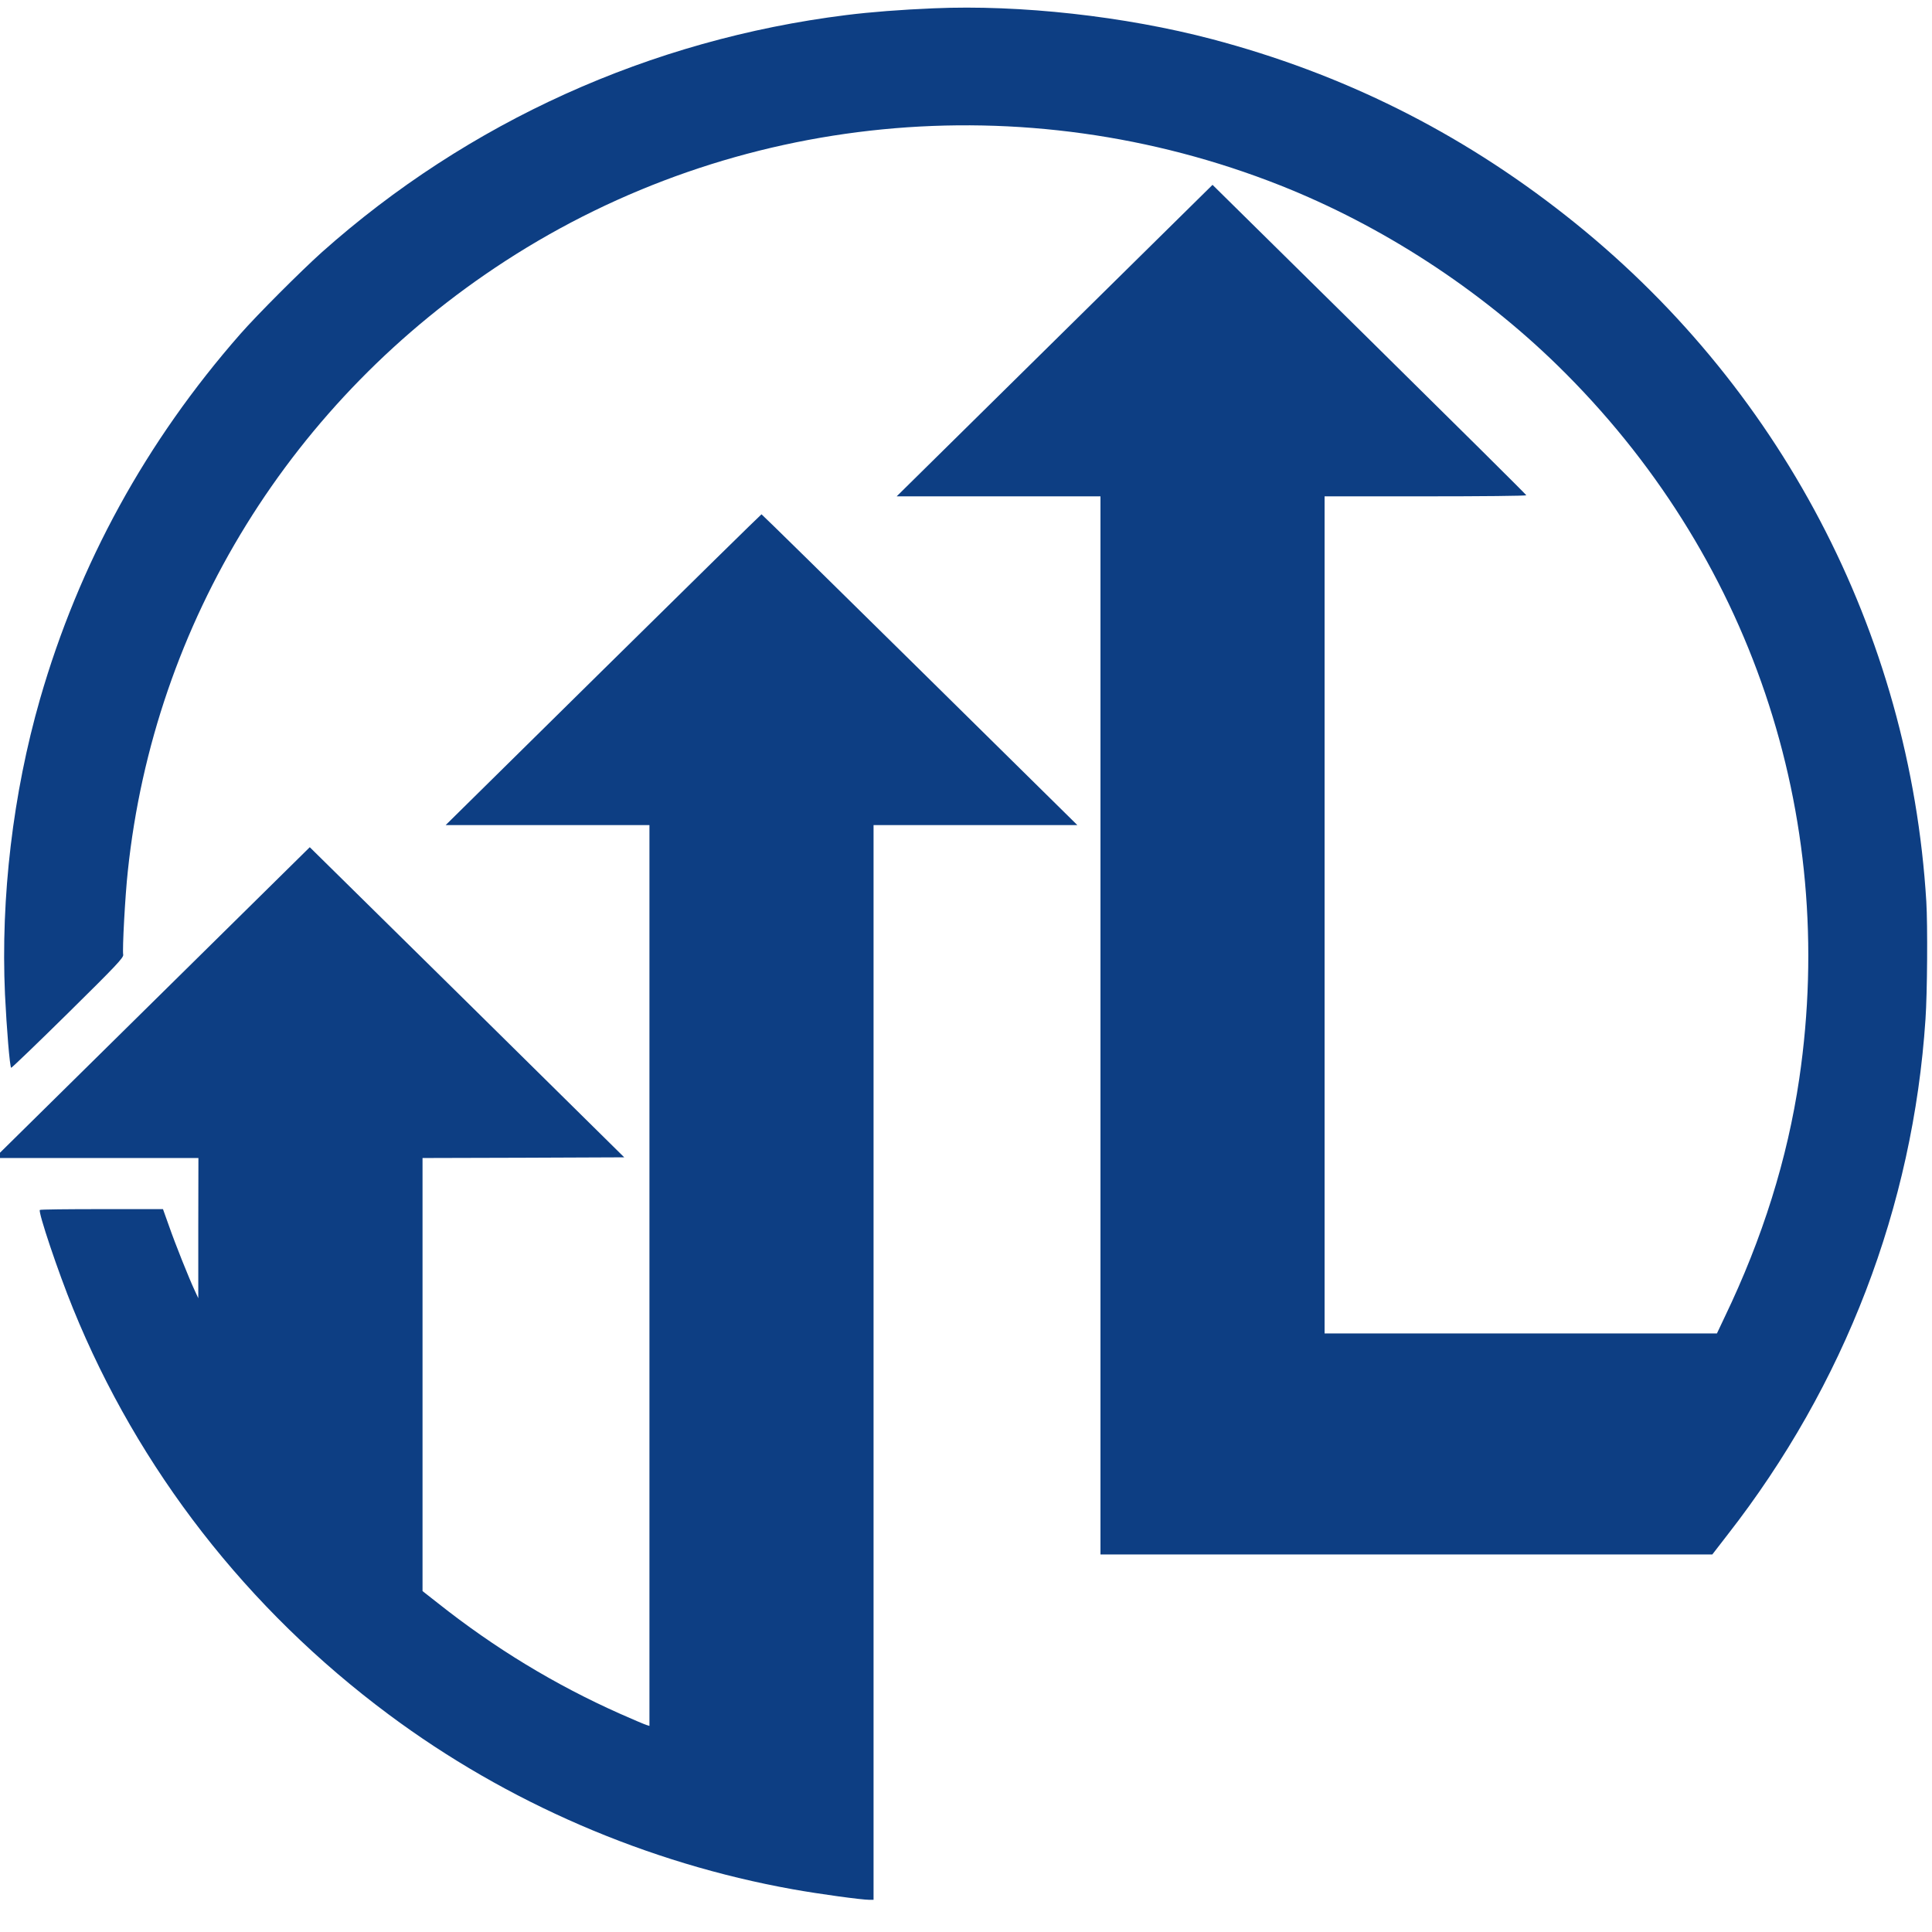
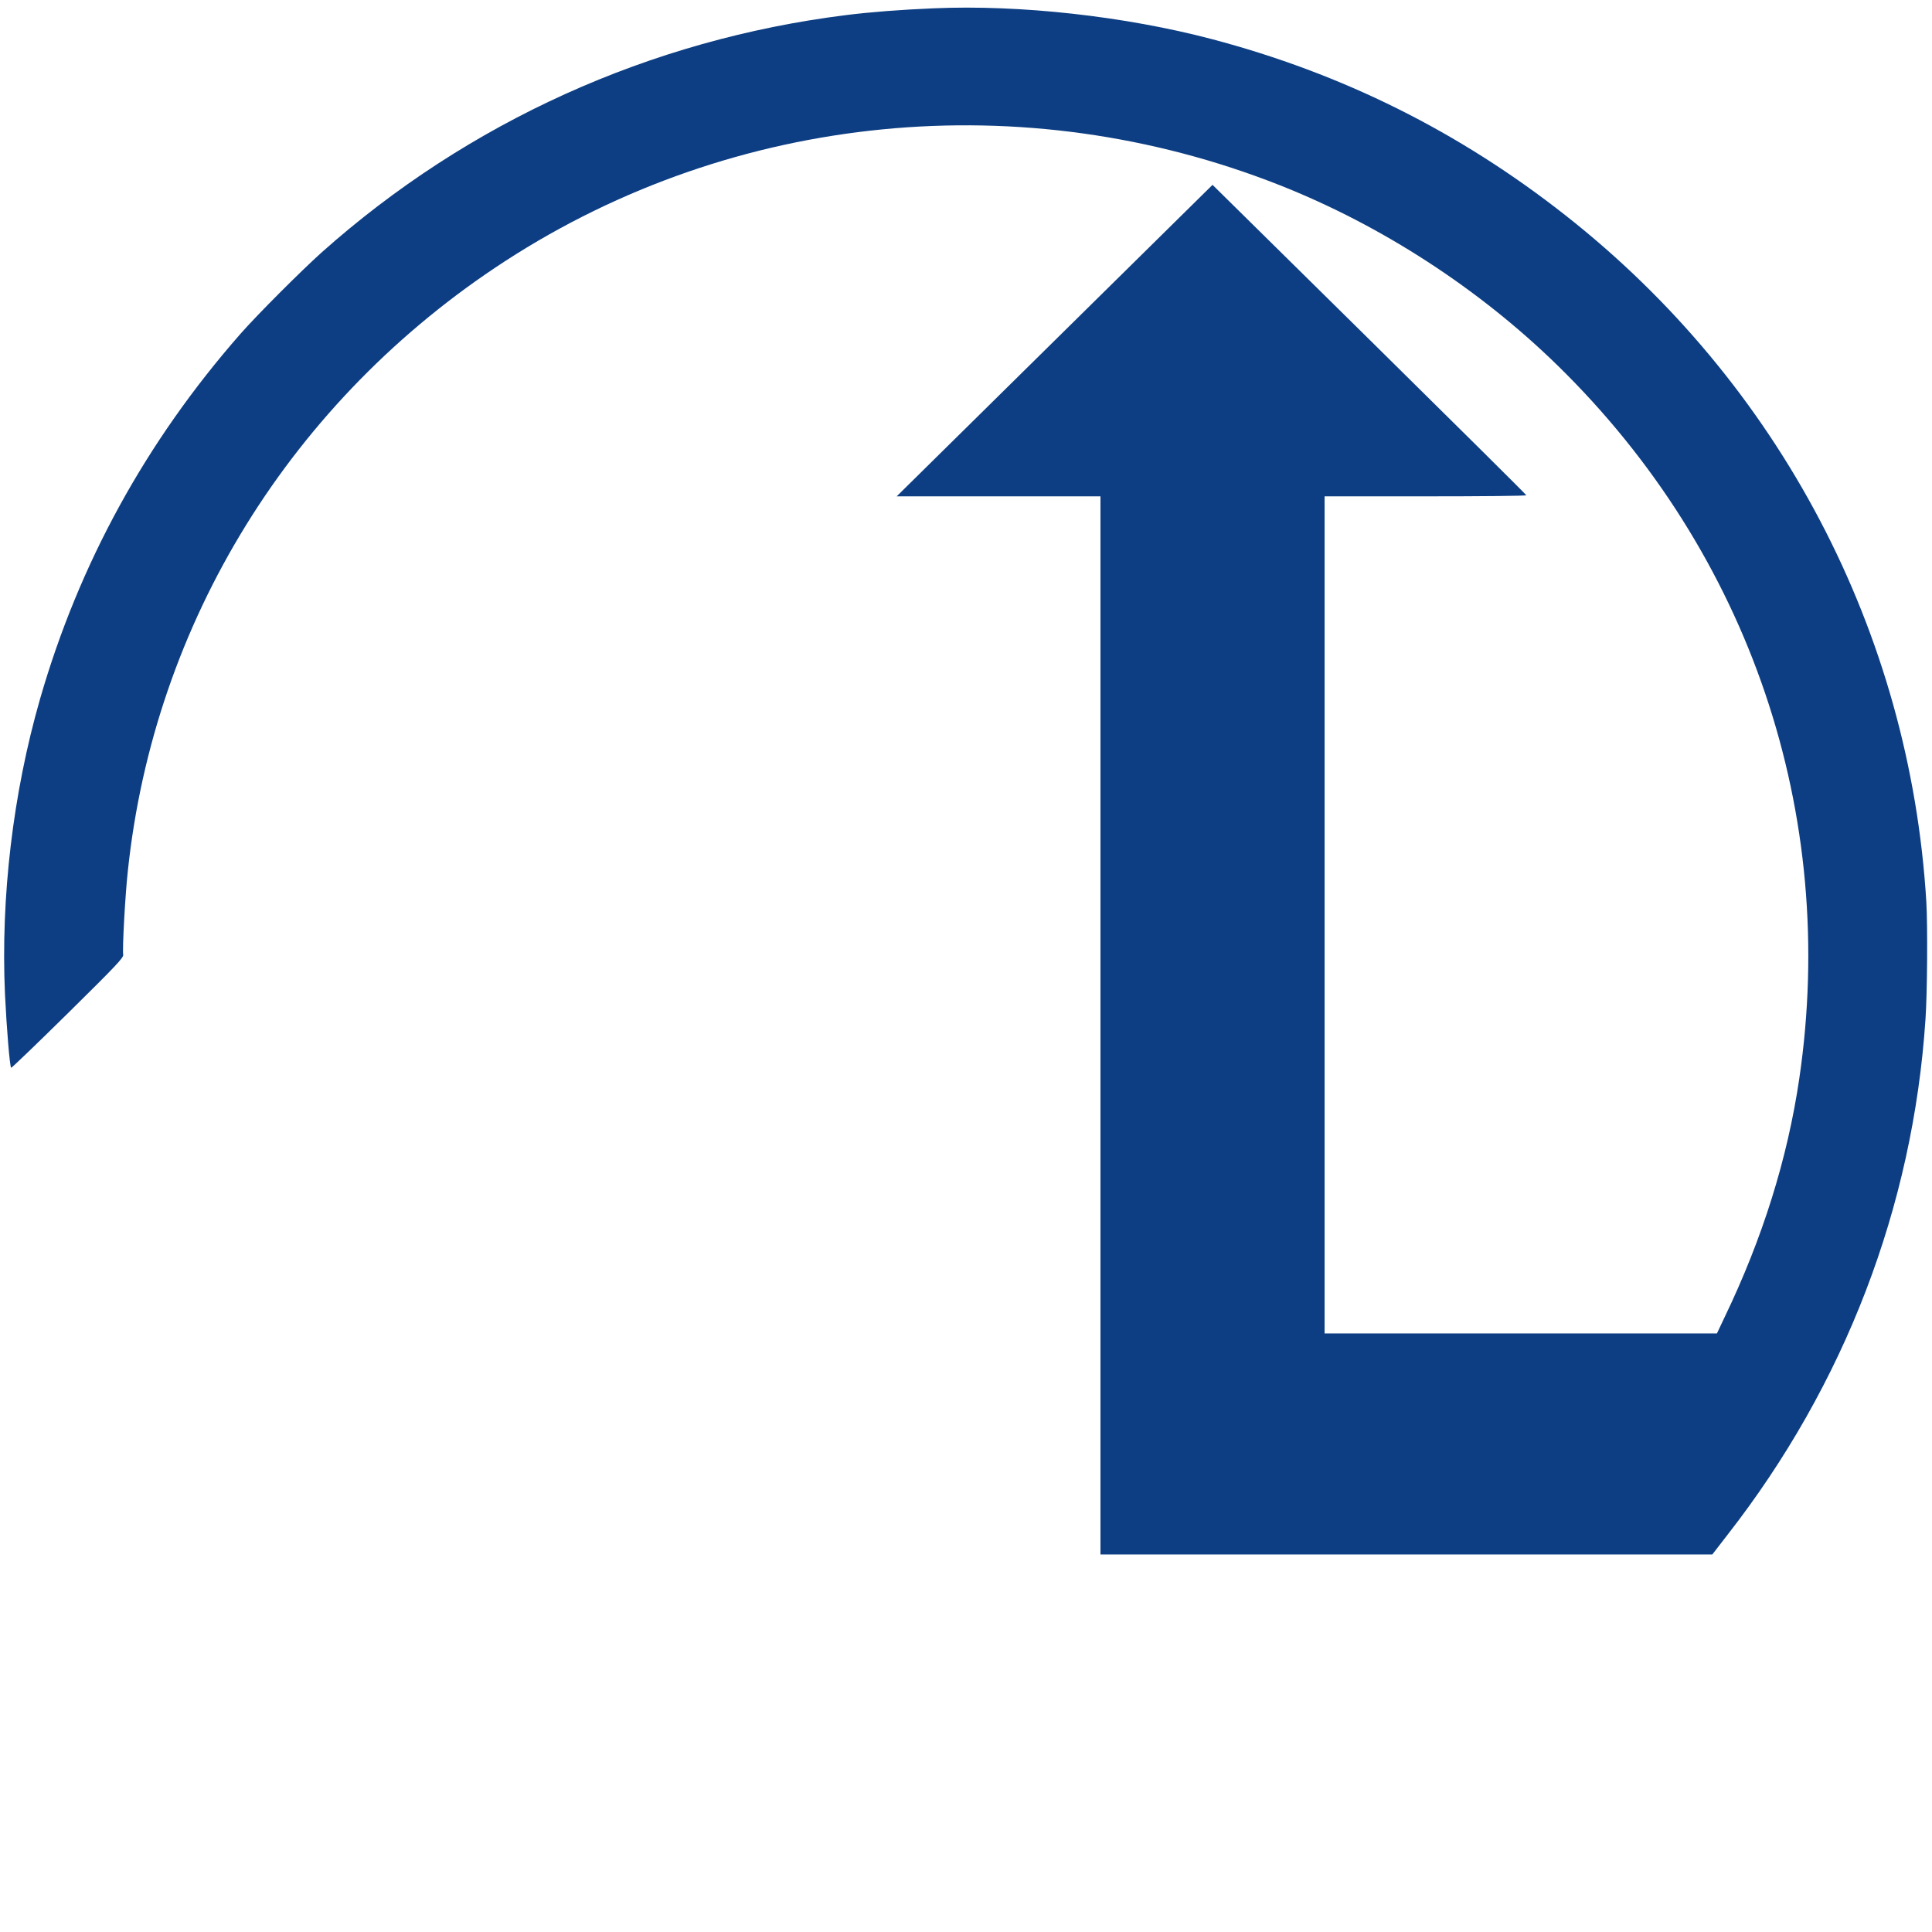
<svg xmlns="http://www.w3.org/2000/svg" version="1.0" width="2000pt" height="2000pt" viewBox="0 0 2000 2000" preserveAspectRatio="xMidYMid meet">
  <g transform="translate(-450,2420) scale(0.145,-0.143)" fill="#0d3e83" stroke="none">
    <path d="M9770 16863 c-236 -10 -452 -27 -625 -49 -1399 -177 -2699 -773 -3745 -1718 -149 -136 -461 -452 -581 -591 -673 -778 -1151 -1661 -1430 -2643 -193 -682 -281 -1433 -250 -2137 12 -250 34 -521 44 -532 3 -2 185 175 405 395 347 347 399 403 395 424 -7 36 14 431 33 605 187 1801 1170 3413 2694 4416 1639 1078 3701 1282 5531 549 726 -291 1422 -749 1984 -1306 1372 -1361 2002 -3247 1724 -5161 -84 -579 -262 -1156 -533 -1727 l-55 -118 -1401 0 -1400 0 0 3030 0 3030 720 0 c396 0 720 3 720 8 0 4 -504 511 -1120 1127 l-1120 1120 -1128 -1128 -1127 -1127 728 0 727 0 0 -3830 0 -3830 2184 0 2184 0 109 143 c836 1086 1324 2375 1413 3732 13 188 16 678 6 850 -117 1953 -1049 3752 -2576 4969 -758 605 -1591 1026 -2525 1276 -622 166 -1370 250 -1985 223z" />
-     <path d="M7410 12075 l-1125 -1125 728 0 727 0 0 -3261 0 -3260 -22 7 c-13 4 -97 40 -188 81 -463 209 -894 474 -1302 802 l-108 86 0 1567 0 1568 720 2 720 3 -1122 1123 -1123 1122 -1125 -1125 -1125 -1125 728 0 727 0 -1 -507 0 -508 -25 55 c-42 91 -139 337 -184 468 l-43 122 -437 0 c-240 0 -439 -2 -442 -6 -14 -13 131 -451 237 -714 466 -1163 1243 -2176 2253 -2938 844 -638 1846 -1077 2887 -1266 187 -34 490 -76 546 -76 l29 0 0 3890 0 3890 727 0 728 0 -1125 1125 c-619 619 -1127 1125 -1130 1125 -3 0 -511 -506 -1130 -1125z" />
  </g>
</svg>